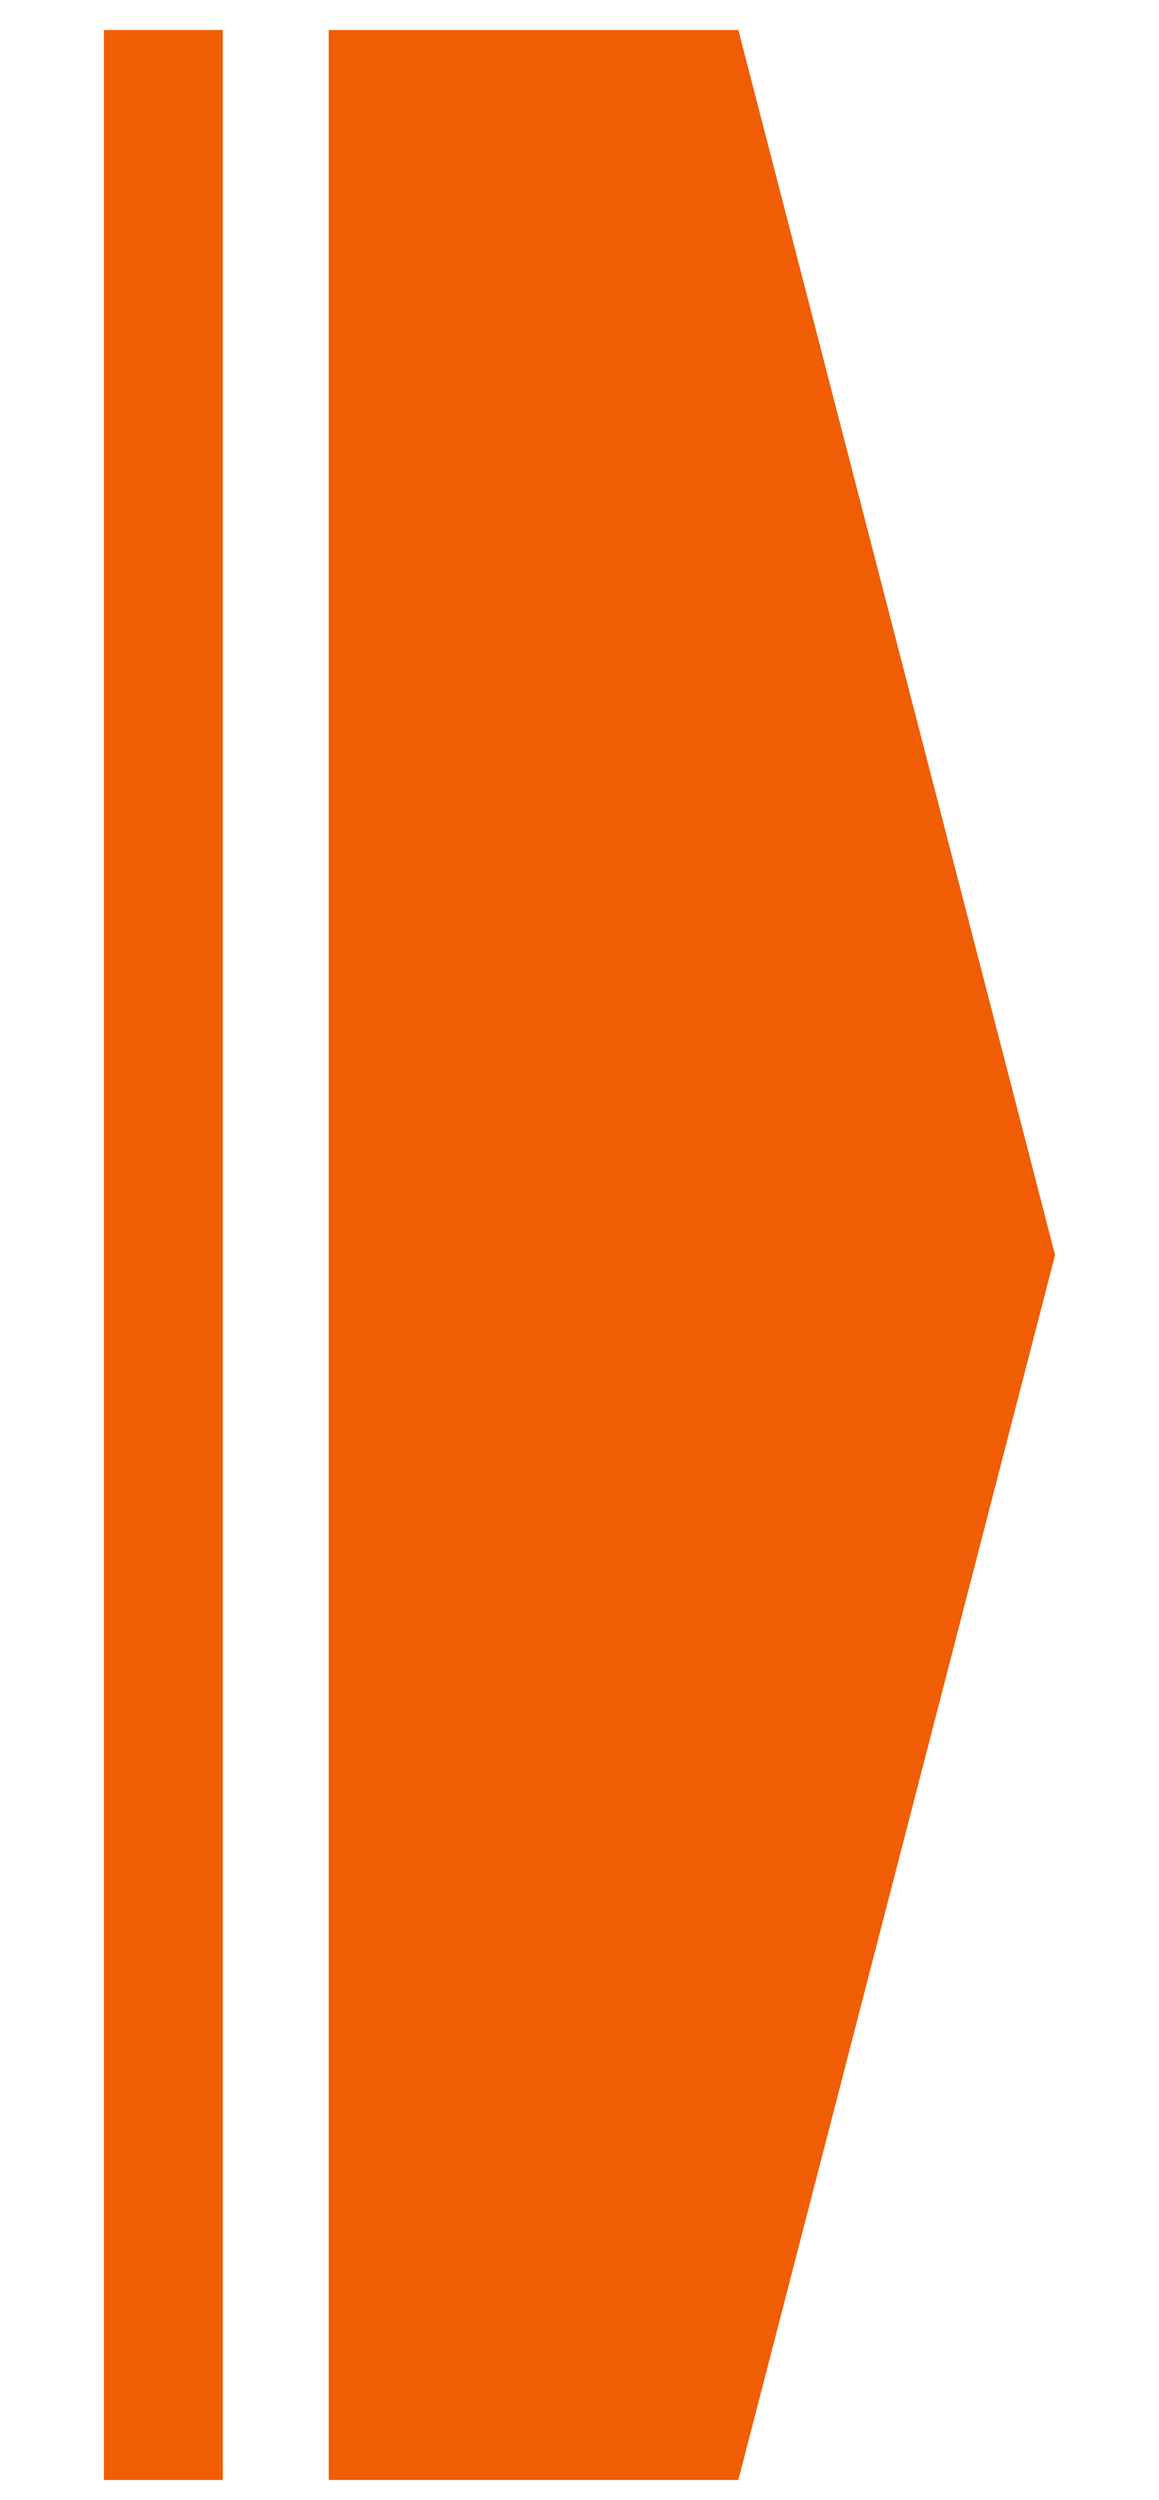
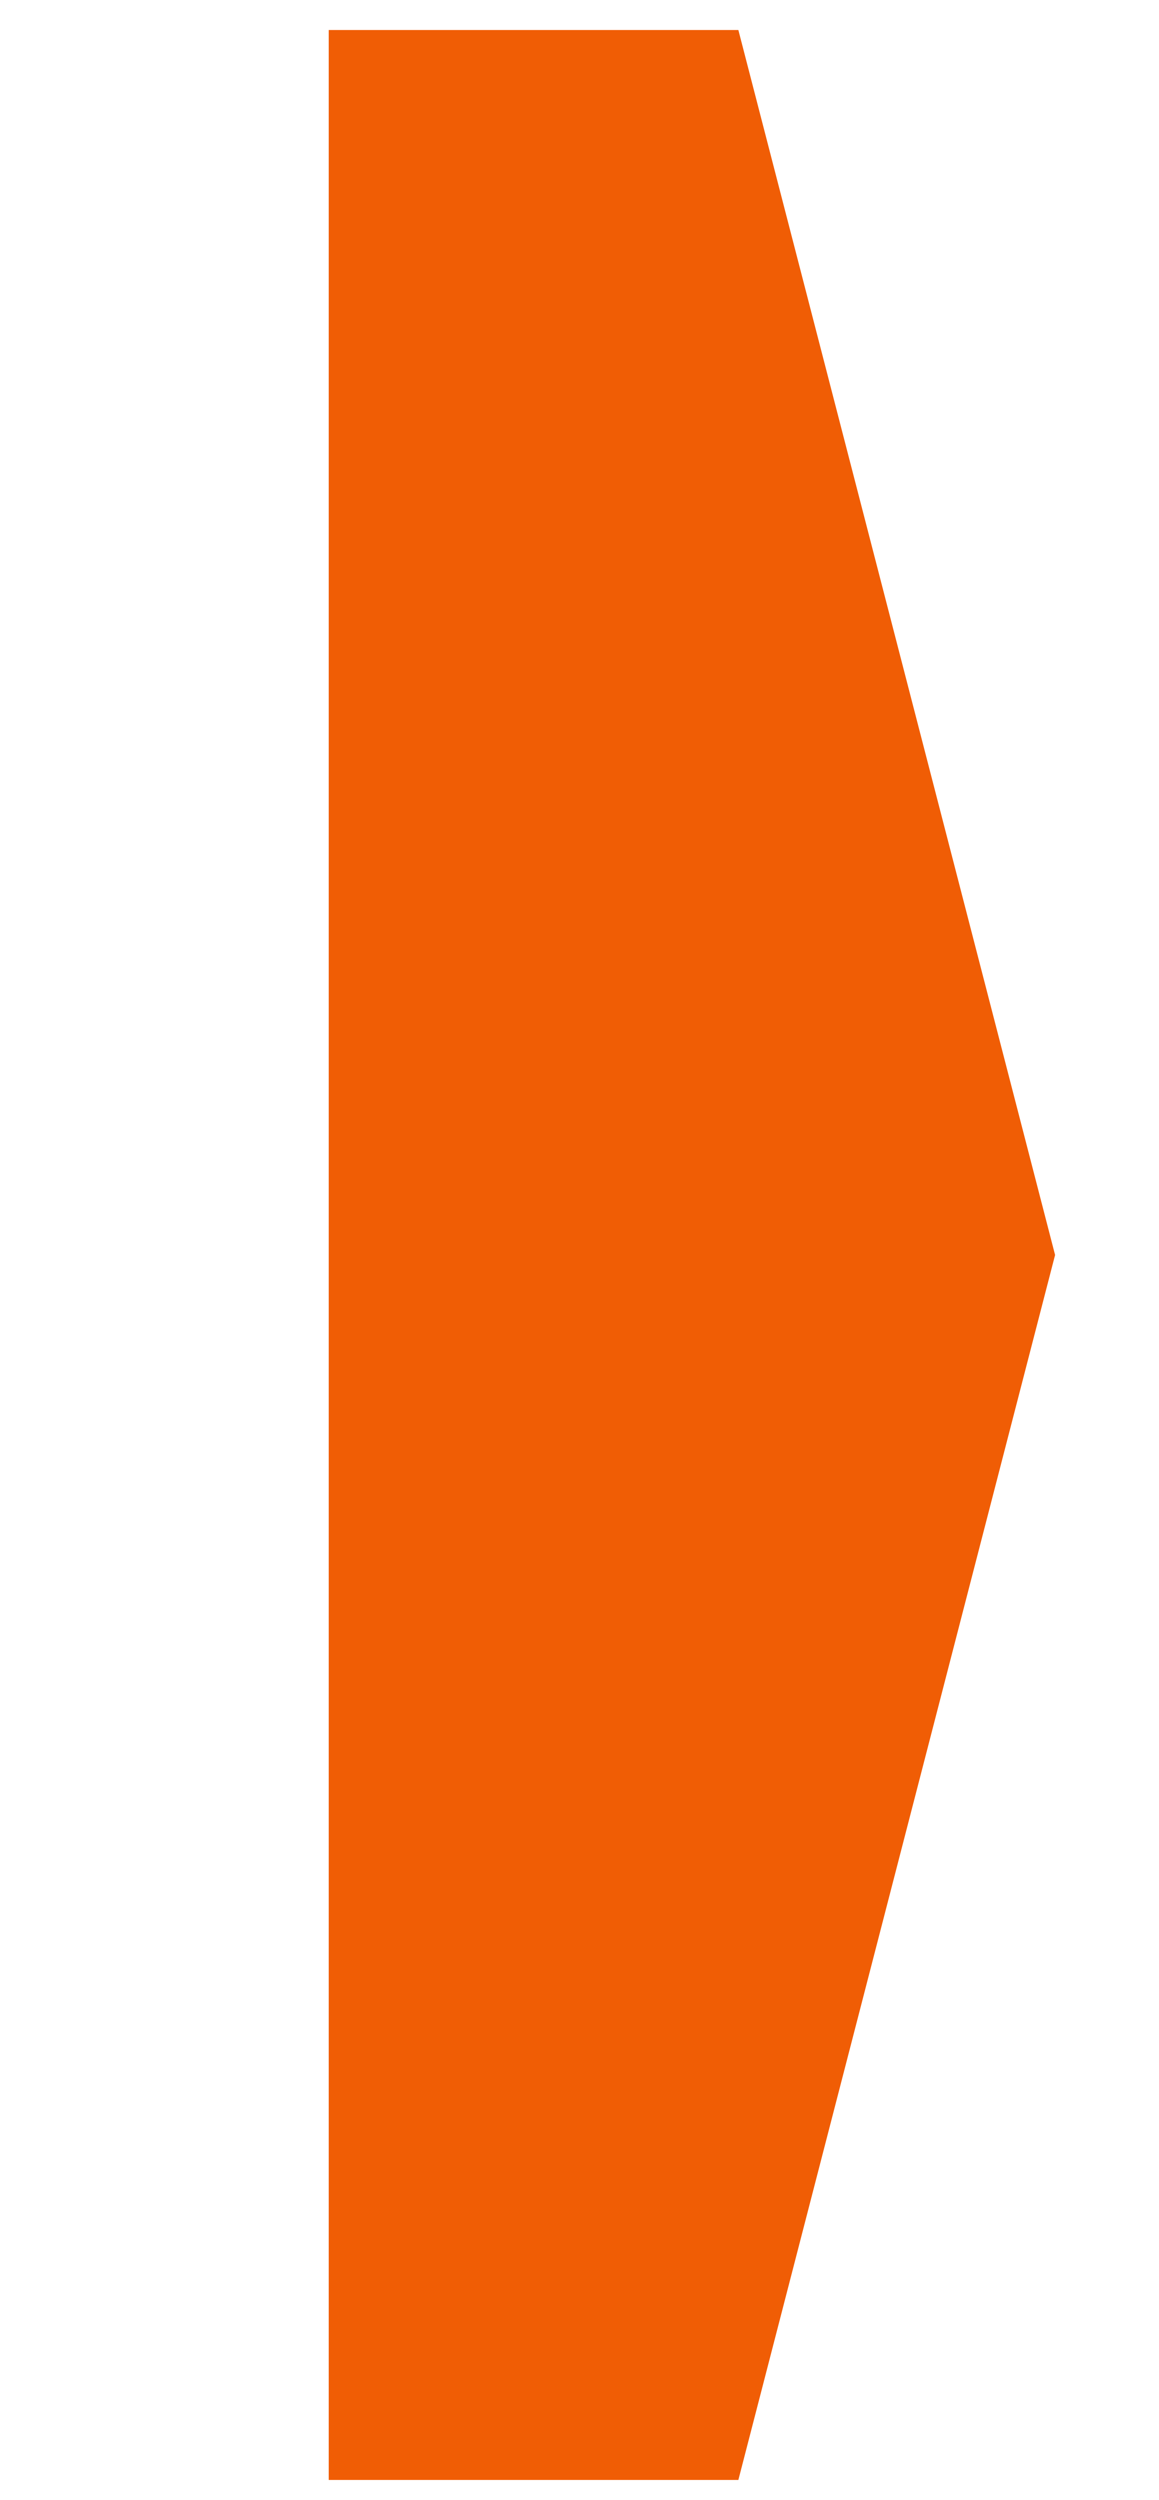
<svg xmlns="http://www.w3.org/2000/svg" version="1.1" id="Layer_1" x="0px" y="0px" viewBox="0 0 116 250" style="enable-background:new 0 0 116 250;" xml:space="preserve">
  <style type="text/css">
	.st0{fill:#F05D05;}
</style>
  <g>
    <polygon class="st0" points="73.9,248 32.9,248 32.9,3 73.9,3 105.6,125.5  " />
-     <rect x="10.4" y="3" class="st0" width="11.9" height="245" />
  </g>
</svg>